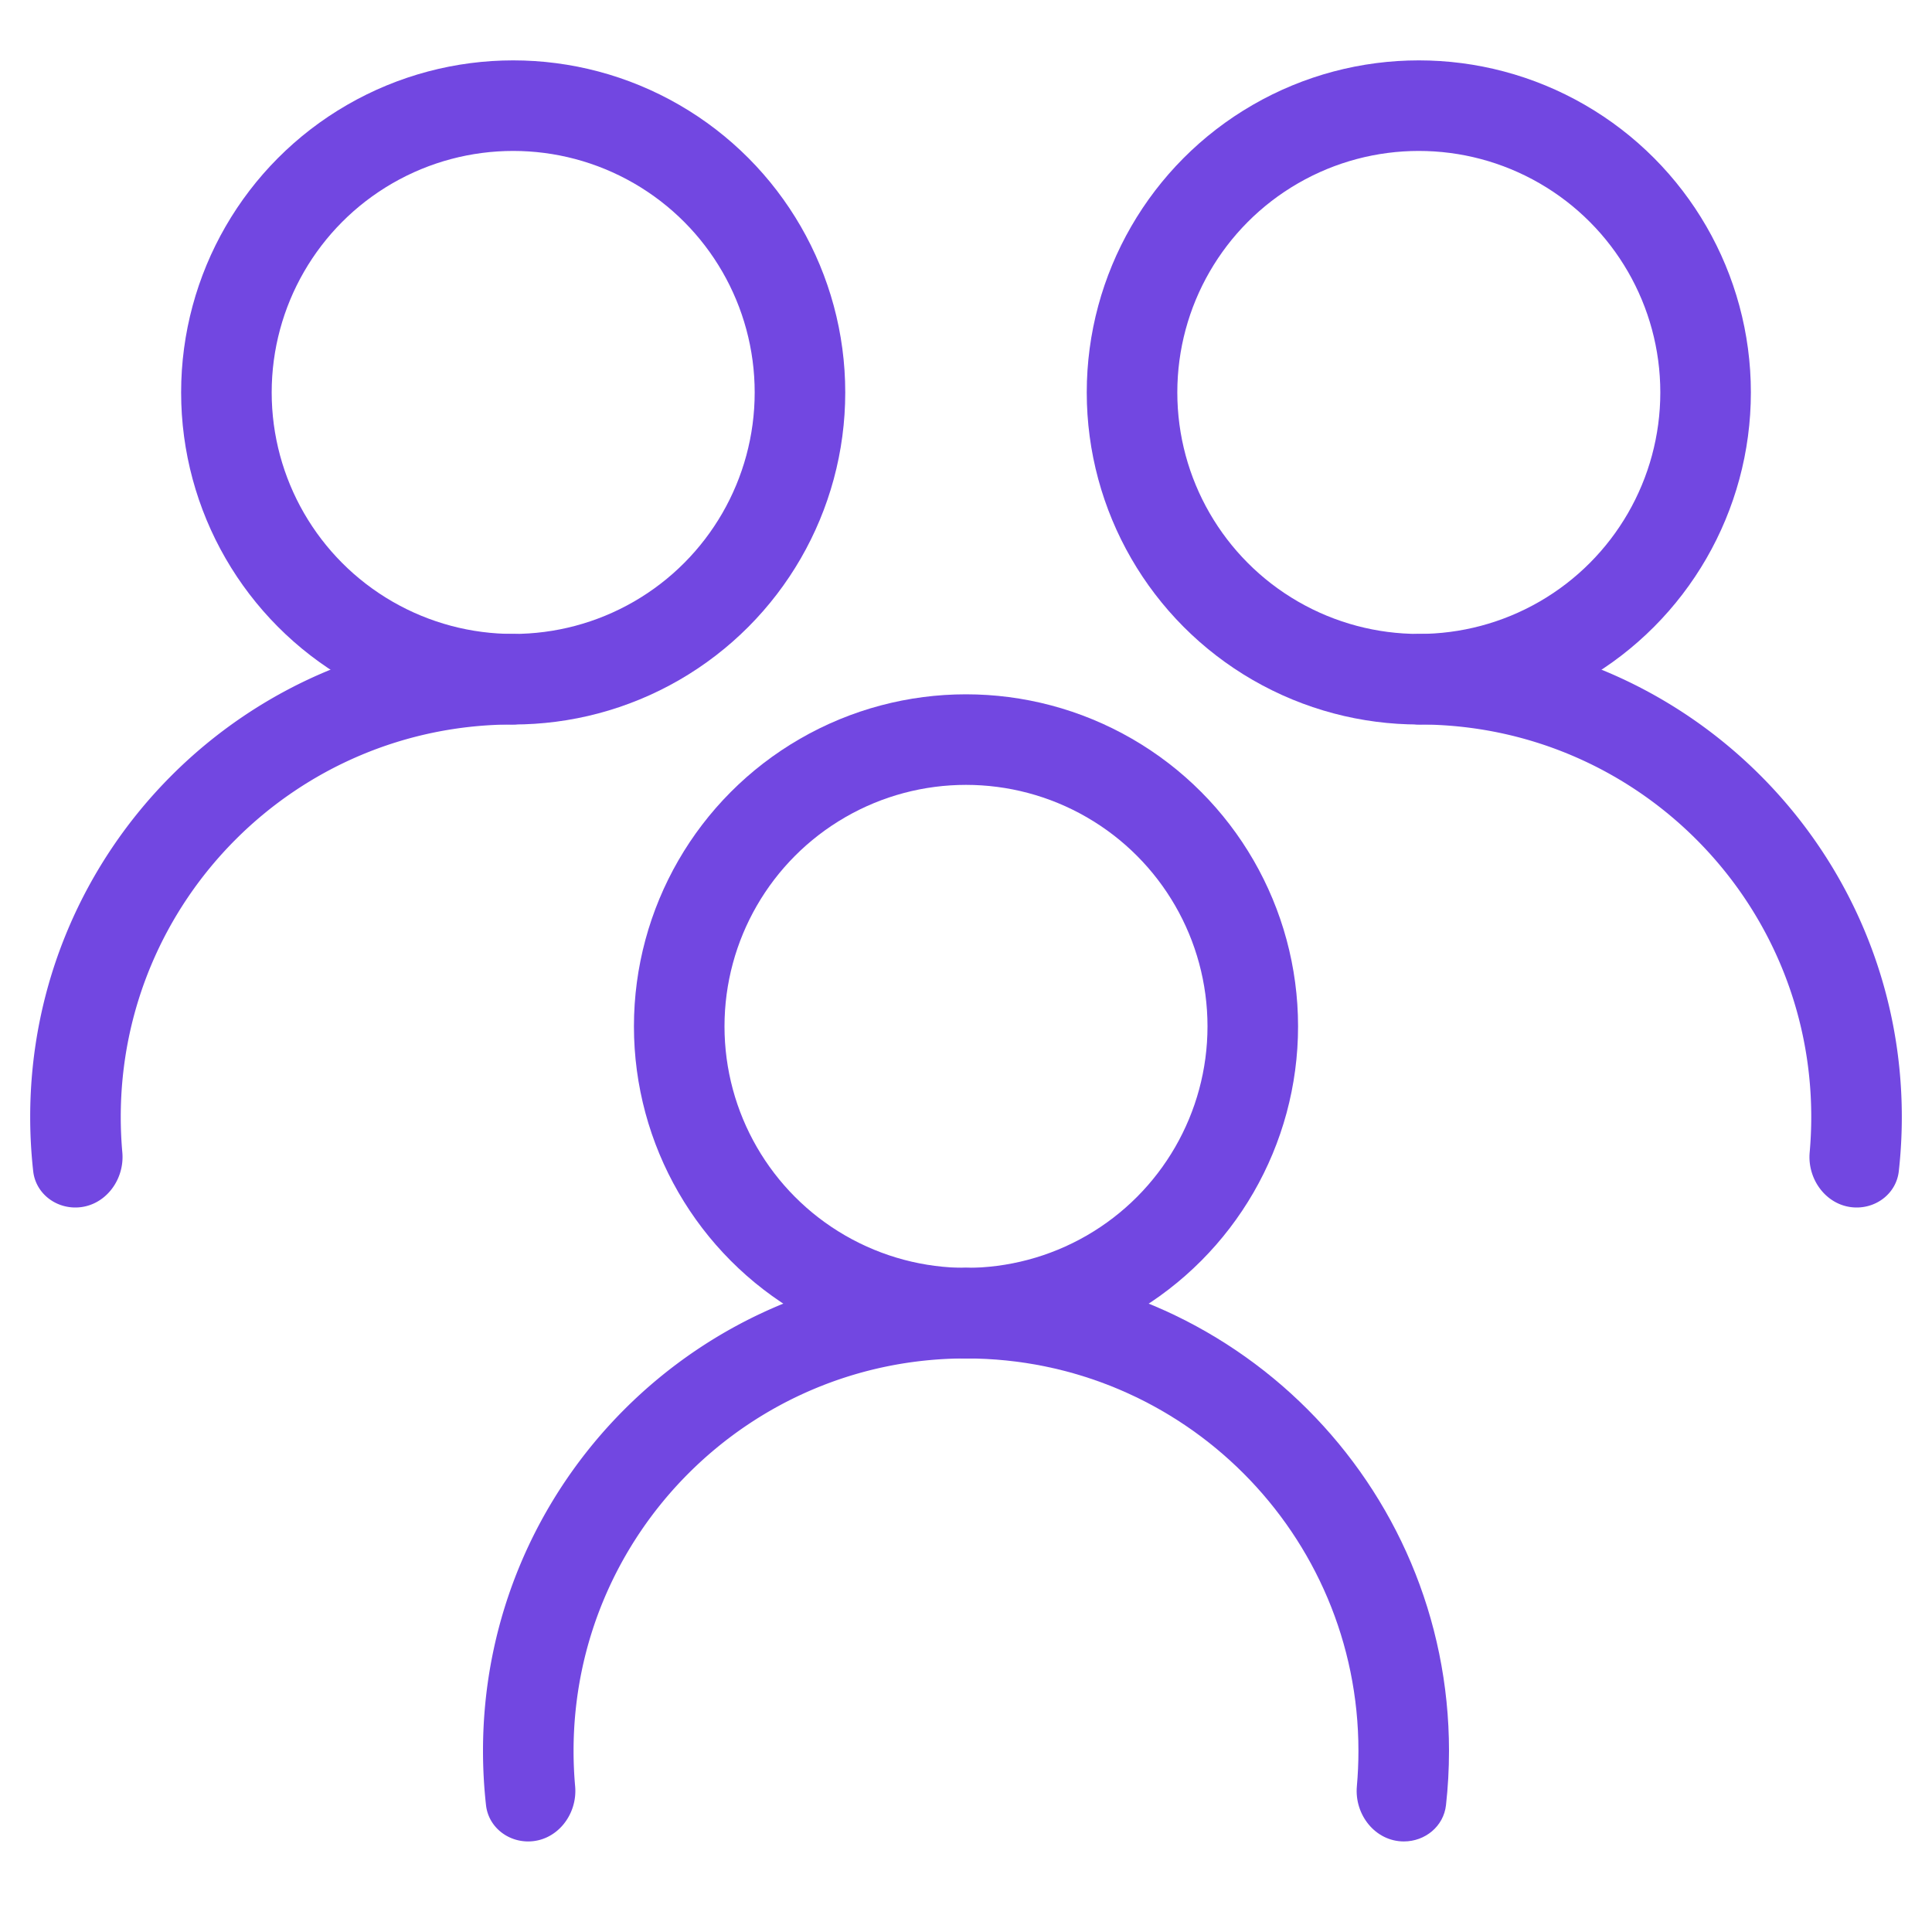
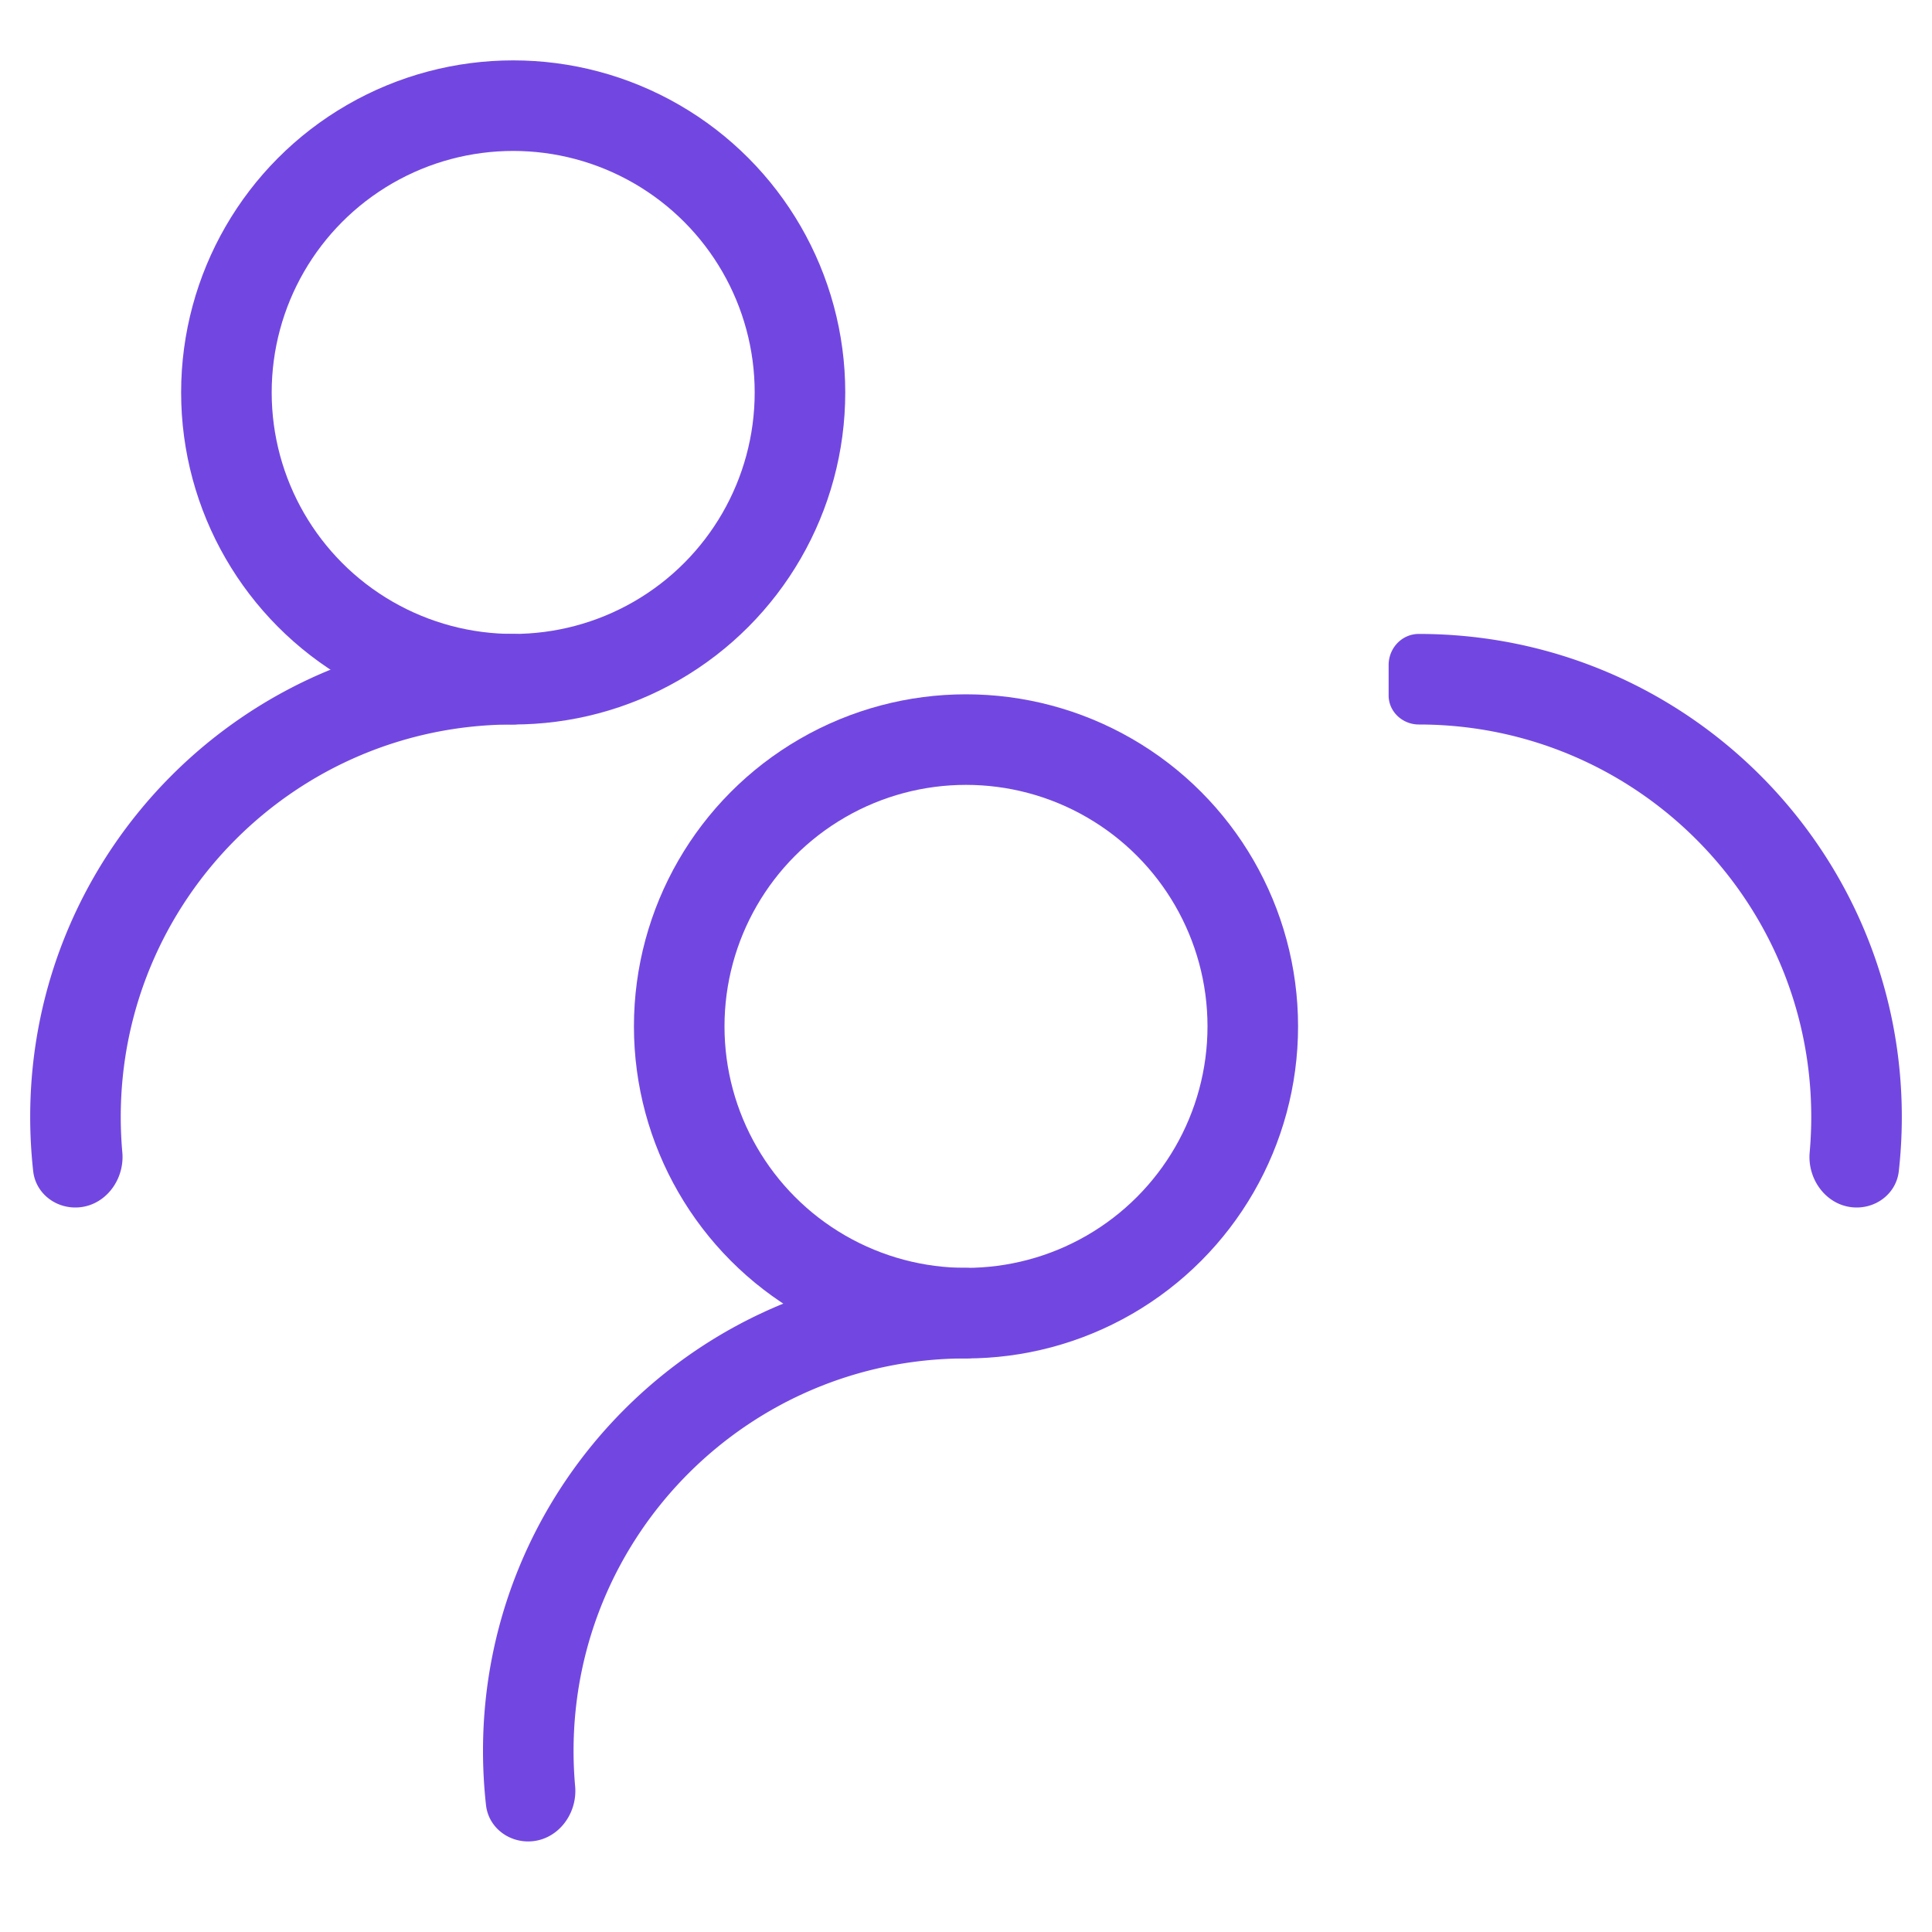
<svg xmlns="http://www.w3.org/2000/svg" width="64" height="64" fill="none">
  <circle cx="17" cy="13" r="9.5" stroke="#7247E1" stroke-width="3" />
  <circle cx="32" cy="34" r="9.5" stroke="#7247E1" stroke-width="3" />
-   <circle r="9.5" stroke="#7247E1" stroke-width="3" transform="matrix(-1 0 0 1 47 13)" />
  <path fill="#7247E1" fill-rule="evenodd" d="M18 22.031C18 21.47 17.562 21 17 21 8.163 21 1 28.163 1 37c0 .608.034 1.209.1 1.8.079.7.691 1.2 1.395 1.2.946 0 1.642-.885 1.557-1.828A13.3 13.3 0 0 1 4 37c0-7.18 5.82-13 13-13 .54 0 1-.423 1-.963v-1.006ZM33 43.031C33 42.47 32.562 42 32 42c-8.837 0-16 7.163-16 16 0 .608.034 1.209.1 1.8.079.7.691 1.2 1.395 1.2.946 0 1.642-.885 1.557-1.828A13.292 13.292 0 0 1 19 58c0-7.18 5.82-13 13-13 .54 0 1-.423 1-.963v-1.006ZM46 22.031c0-.562.438-1.031 1-1.031 8.837 0 16 7.163 16 16 0 .608-.034 1.209-.1 1.8-.079.7-.691 1.2-1.395 1.2-.946 0-1.642-.885-1.557-1.828.034-.386.052-.777.052-1.172 0-7.18-5.82-13-13-13-.54 0-1-.423-1-.963v-1.006Z" clip-rule="evenodd" />
-   <path fill="#7247E1" fill-rule="evenodd" d="M31 43.031c0-.562.438-1.031 1-1.031 8.837 0 16 7.163 16 16 0 .608-.034 1.209-.1 1.8-.079.7-.691 1.2-1.395 1.2-.946 0-1.642-.885-1.557-1.828.034-.386.052-.777.052-1.172 0-7.18-5.82-13-13-13-.54 0-1-.423-1-.963v-1.006Z" clip-rule="evenodd" />
</svg>